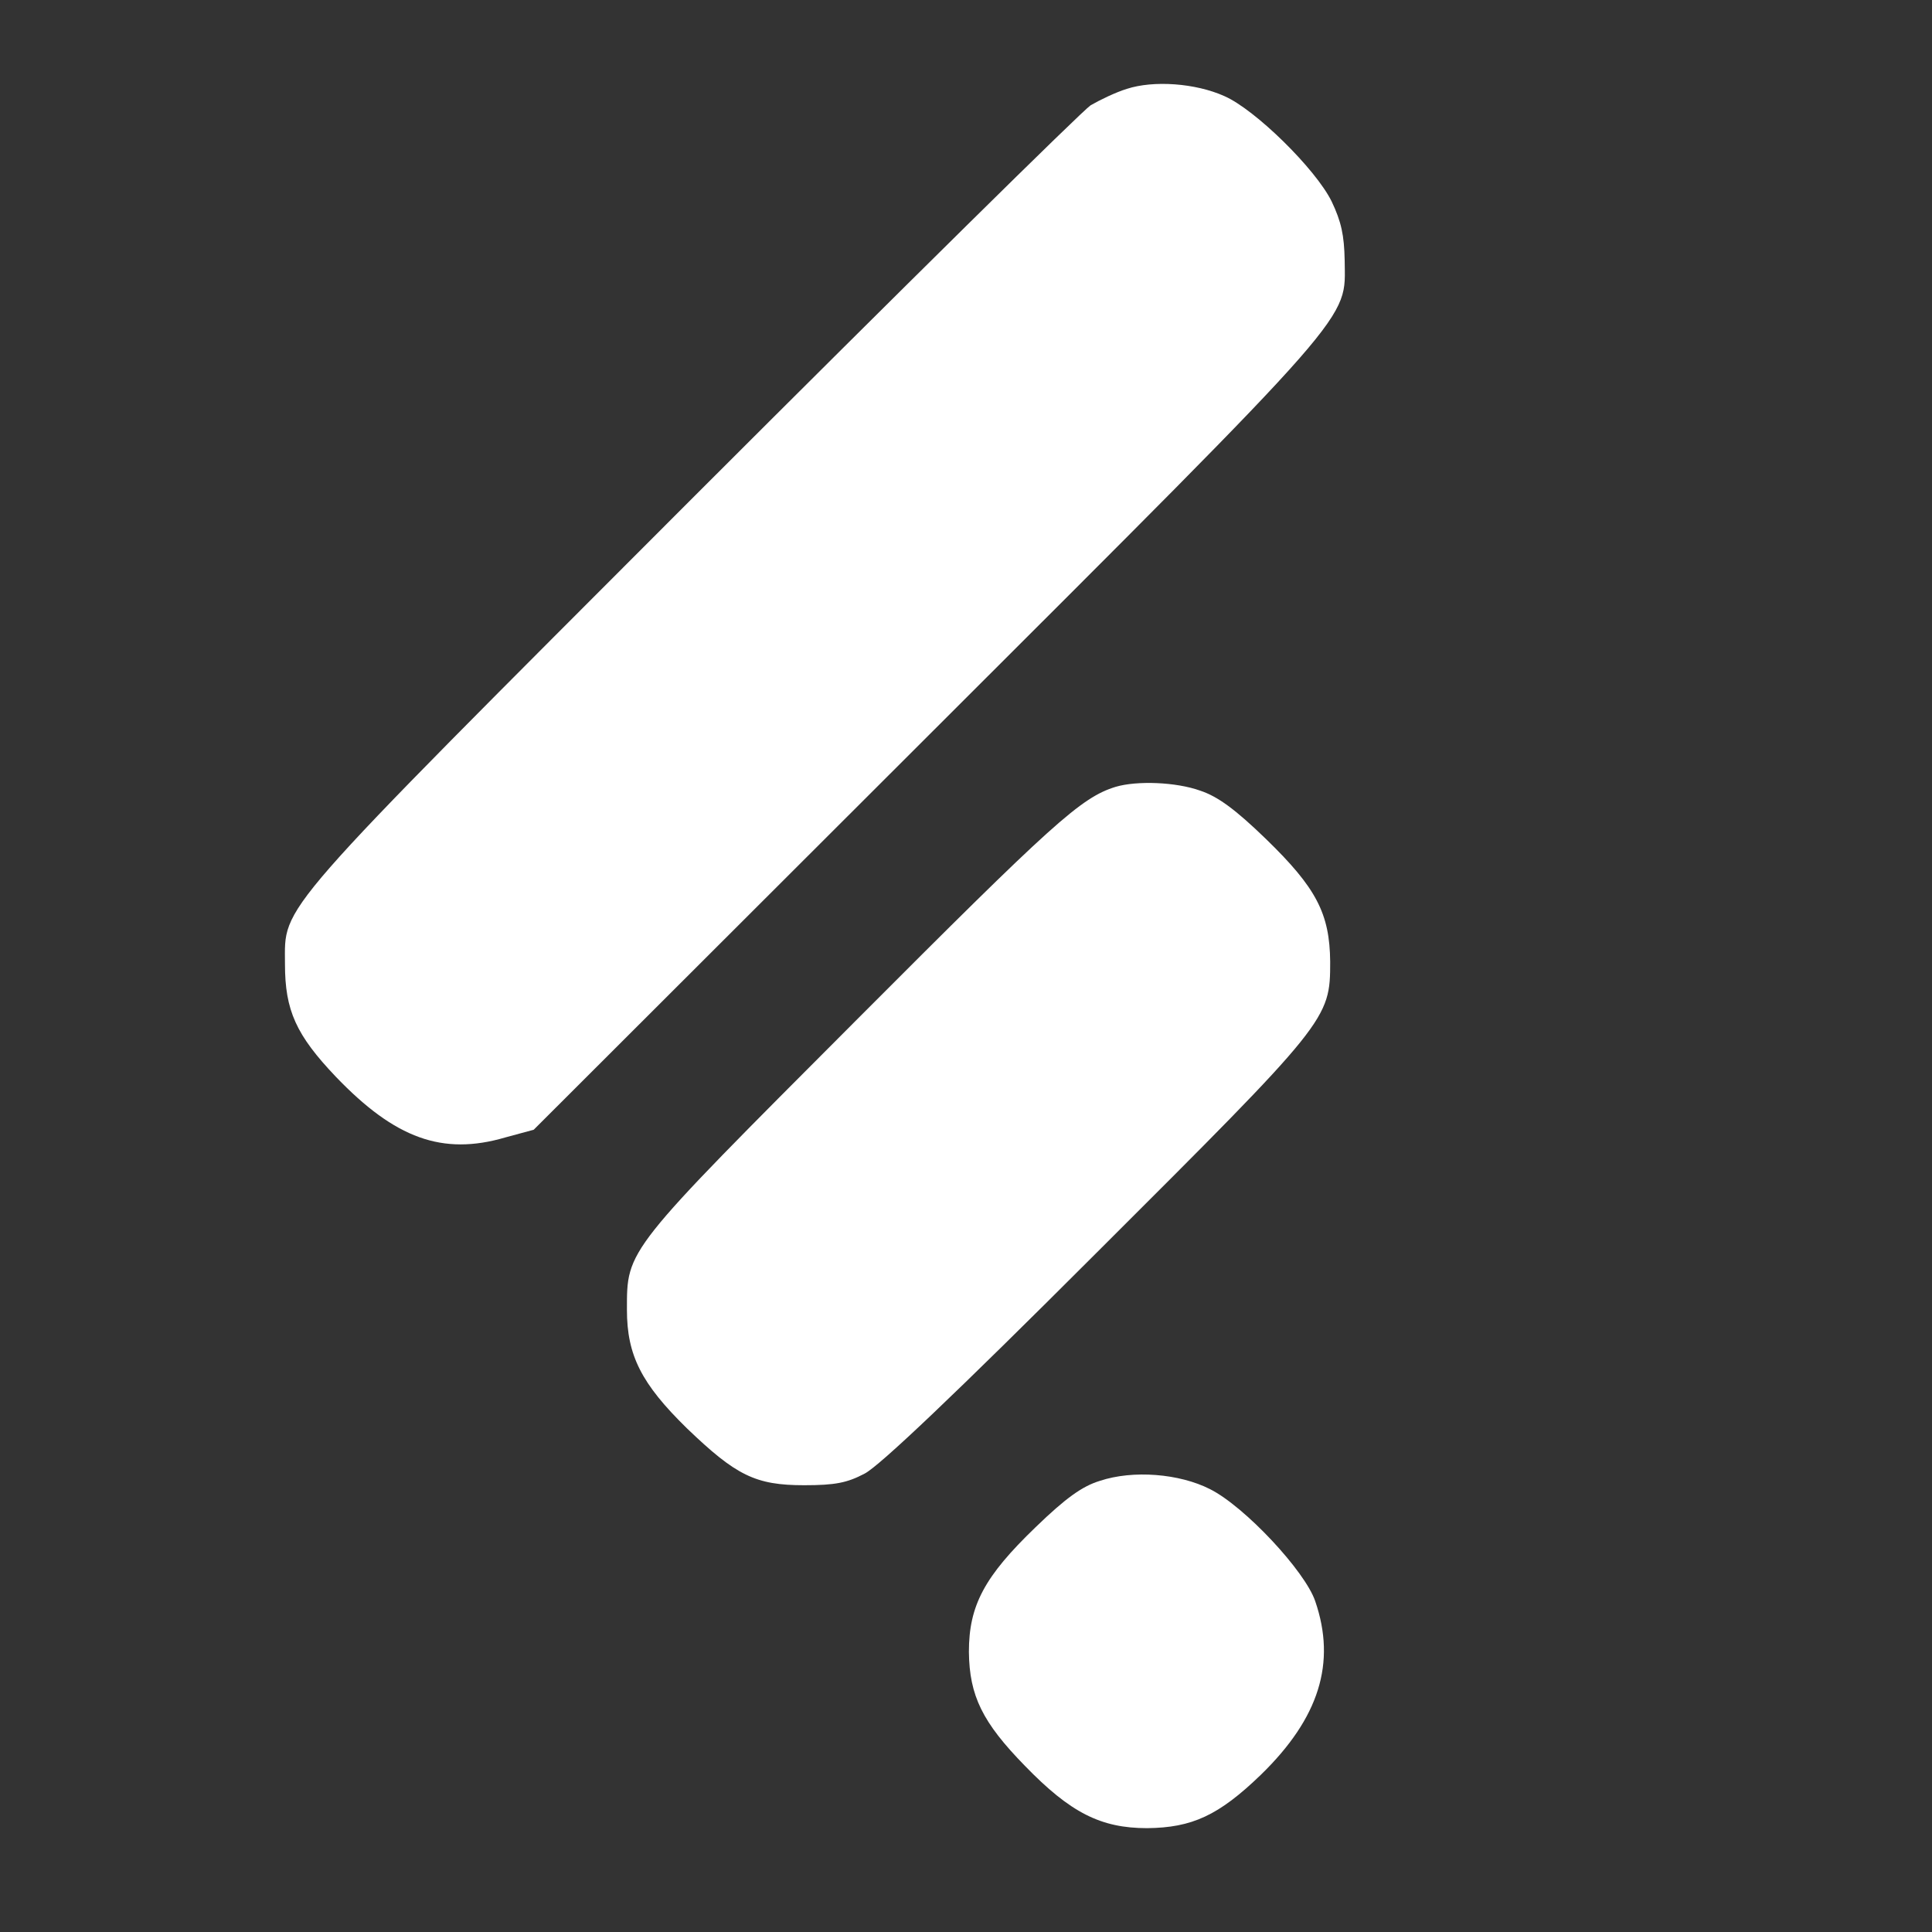
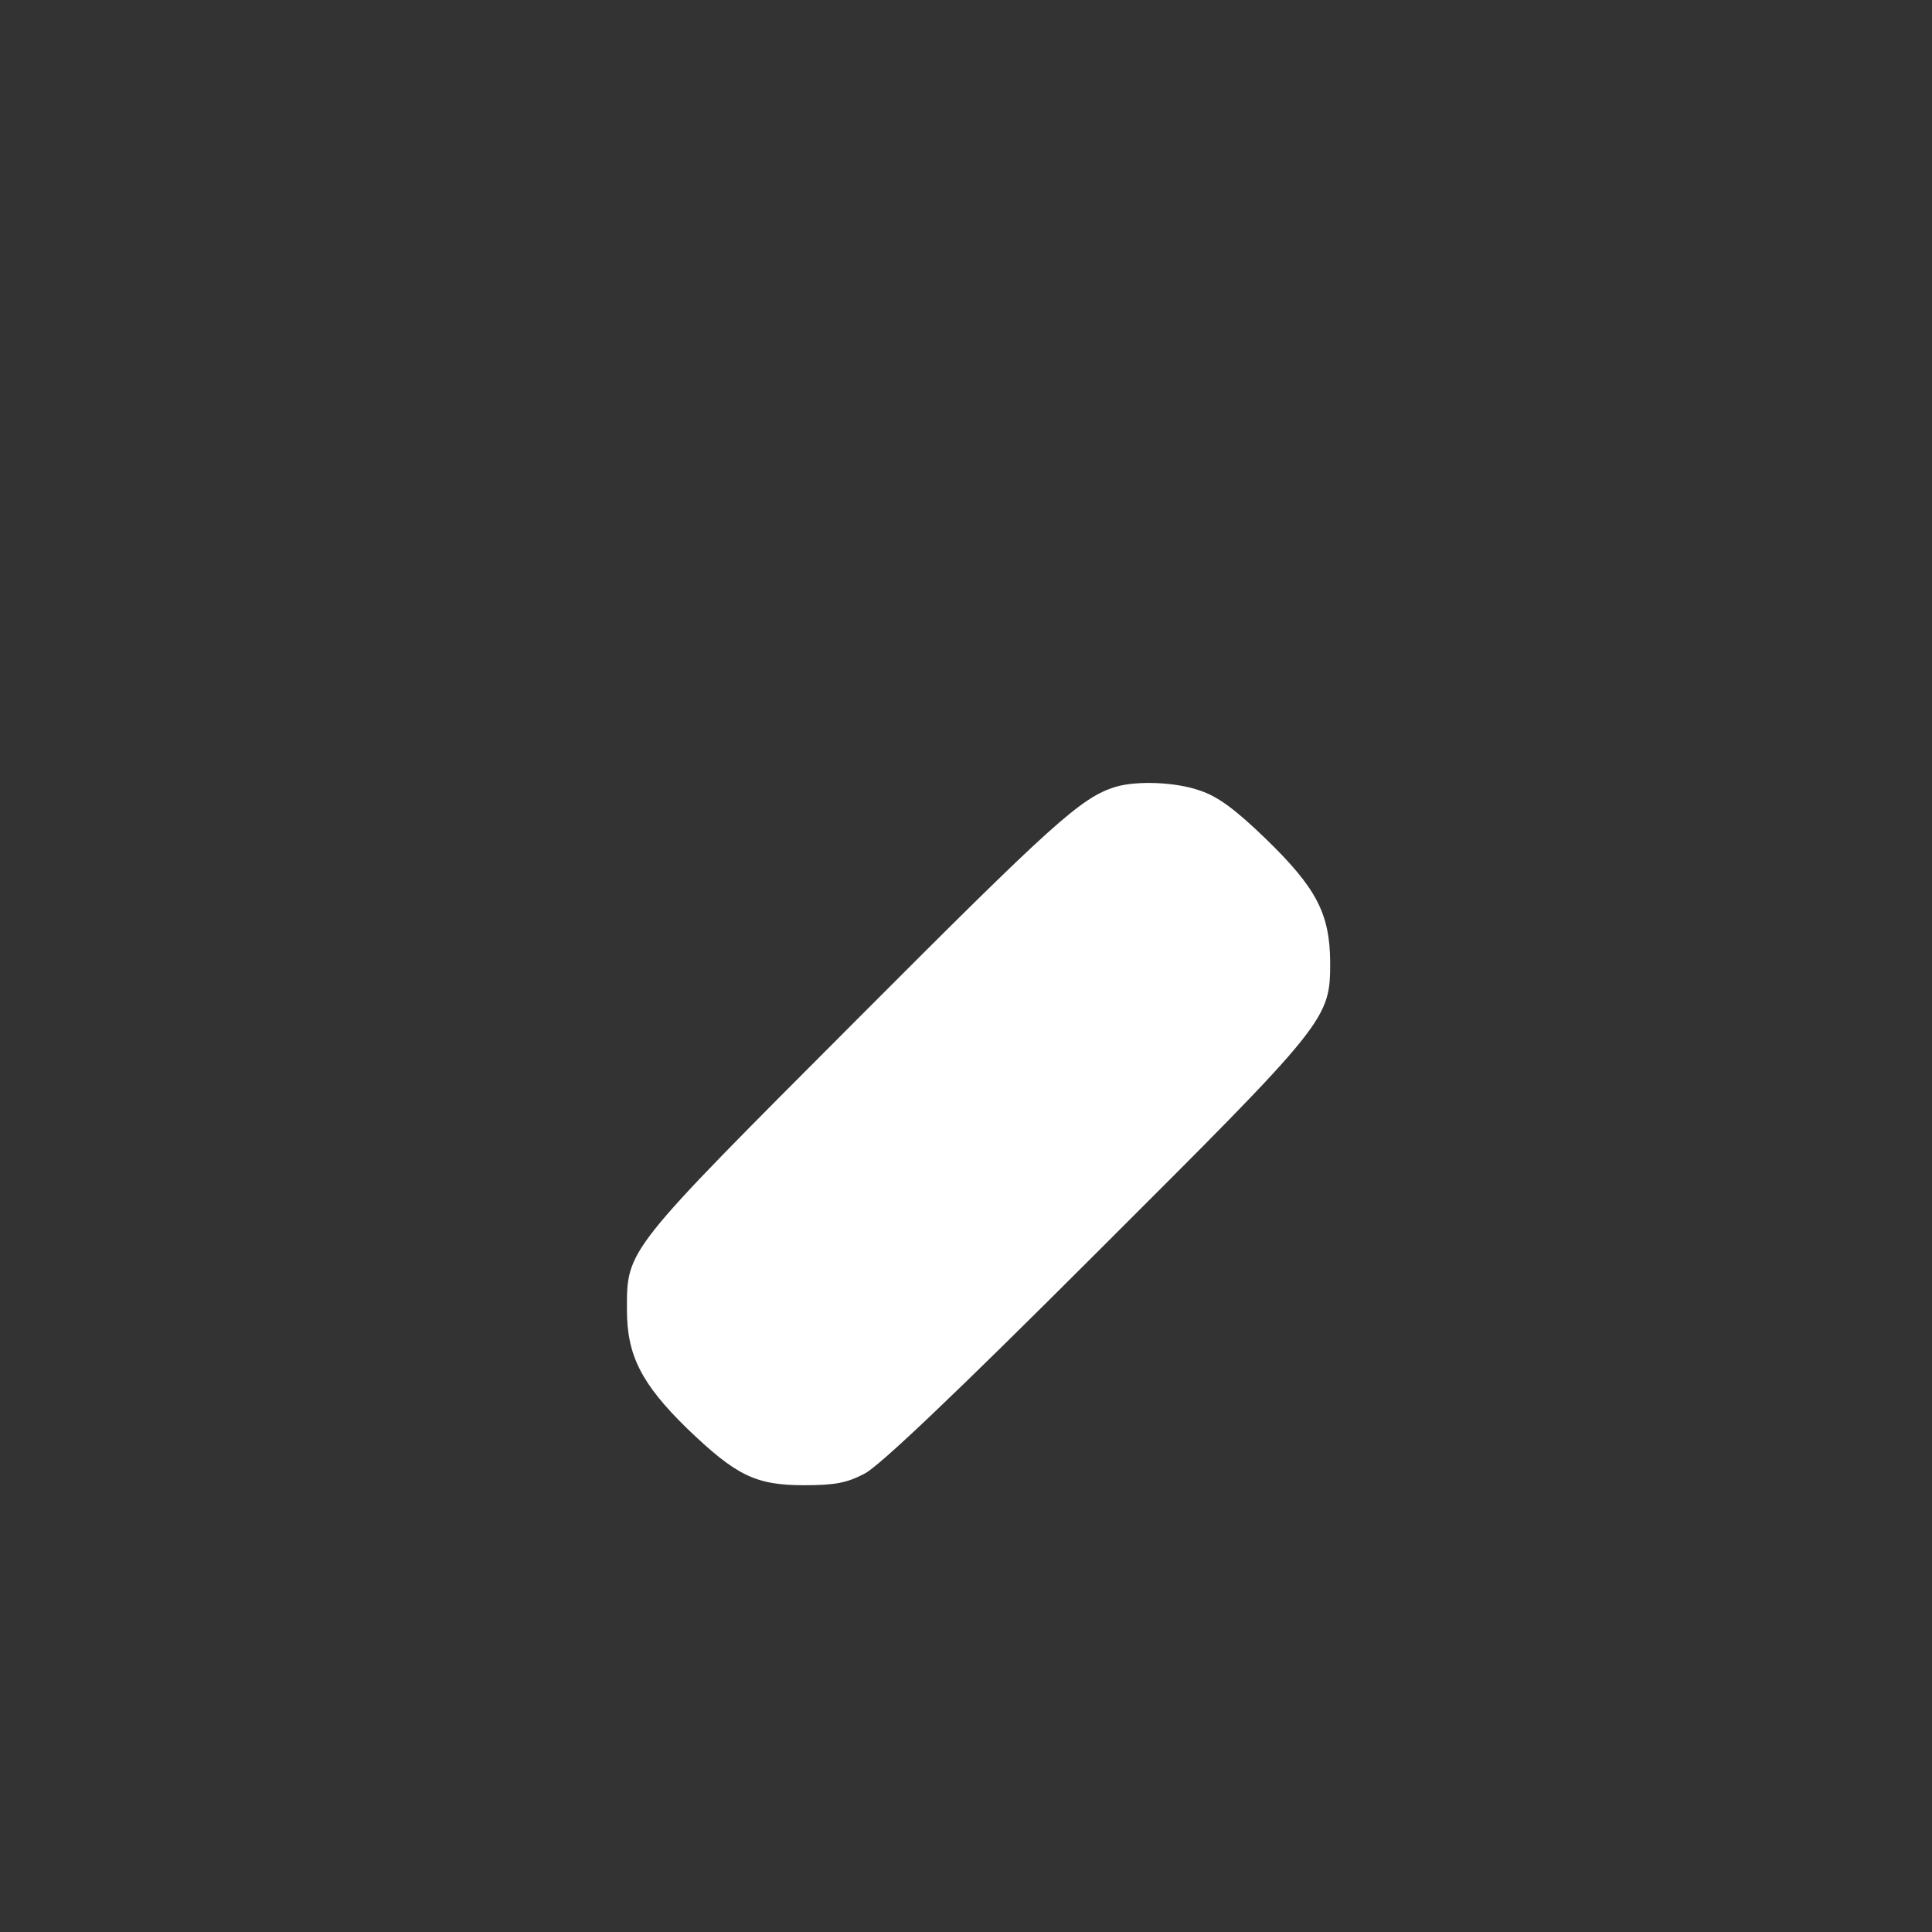
<svg xmlns="http://www.w3.org/2000/svg" version="1.0" width="400pt" height="400pt" viewBox="0 0 400 400" preserveAspectRatio="xMidYMid meet">
  <rect x="0" y="0" width="400" height="400" fill="#333333" stroke="none" />
  <g transform="translate(0,400) scale(0.1,-0.1)" fill="#fff" stroke="none">
-     <path d="M2333 3816 c-23 -7 -56 -23 -75 -34 -18 -12 -389 -378 -825 -814 -874 -875 -843 -839 -843 -964 0 -96 23 -147 106 -234 122 -127 220 -163 350 -125 l59 16 813 812 c901 900 867 861 866 988 -1 52 -7 80 -27 122 -33 67 -158 190 -222 218 -60 27 -147 33 -202 15z" />
    <path d="M2310 2371 c-72 -22 -130 -75 -537 -483 -480 -481 -475 -474 -475 -600 0 -94 30 -153 124 -245 102 -98 142 -118 243 -118 64 0 89 5 125 24 30 15 190 167 478 455 483 482 486 485 486 605 -1 100 -29 153 -133 254 -64 62 -100 88 -136 100 -50 18 -131 21 -175 8z" />
-     <path d="M2277 934 c-36 -11 -70 -35 -133 -96 -106 -102 -138 -162 -138 -258 1 -91 28 -146 116 -236 94 -97 157 -129 253 -129 93 1 148 26 236 111 120 117 156 231 112 359 -21 62 -146 196 -218 232 -63 32 -159 40 -228 17z" />
+     <path d="M2277 934 z" />
  </g>
</svg>